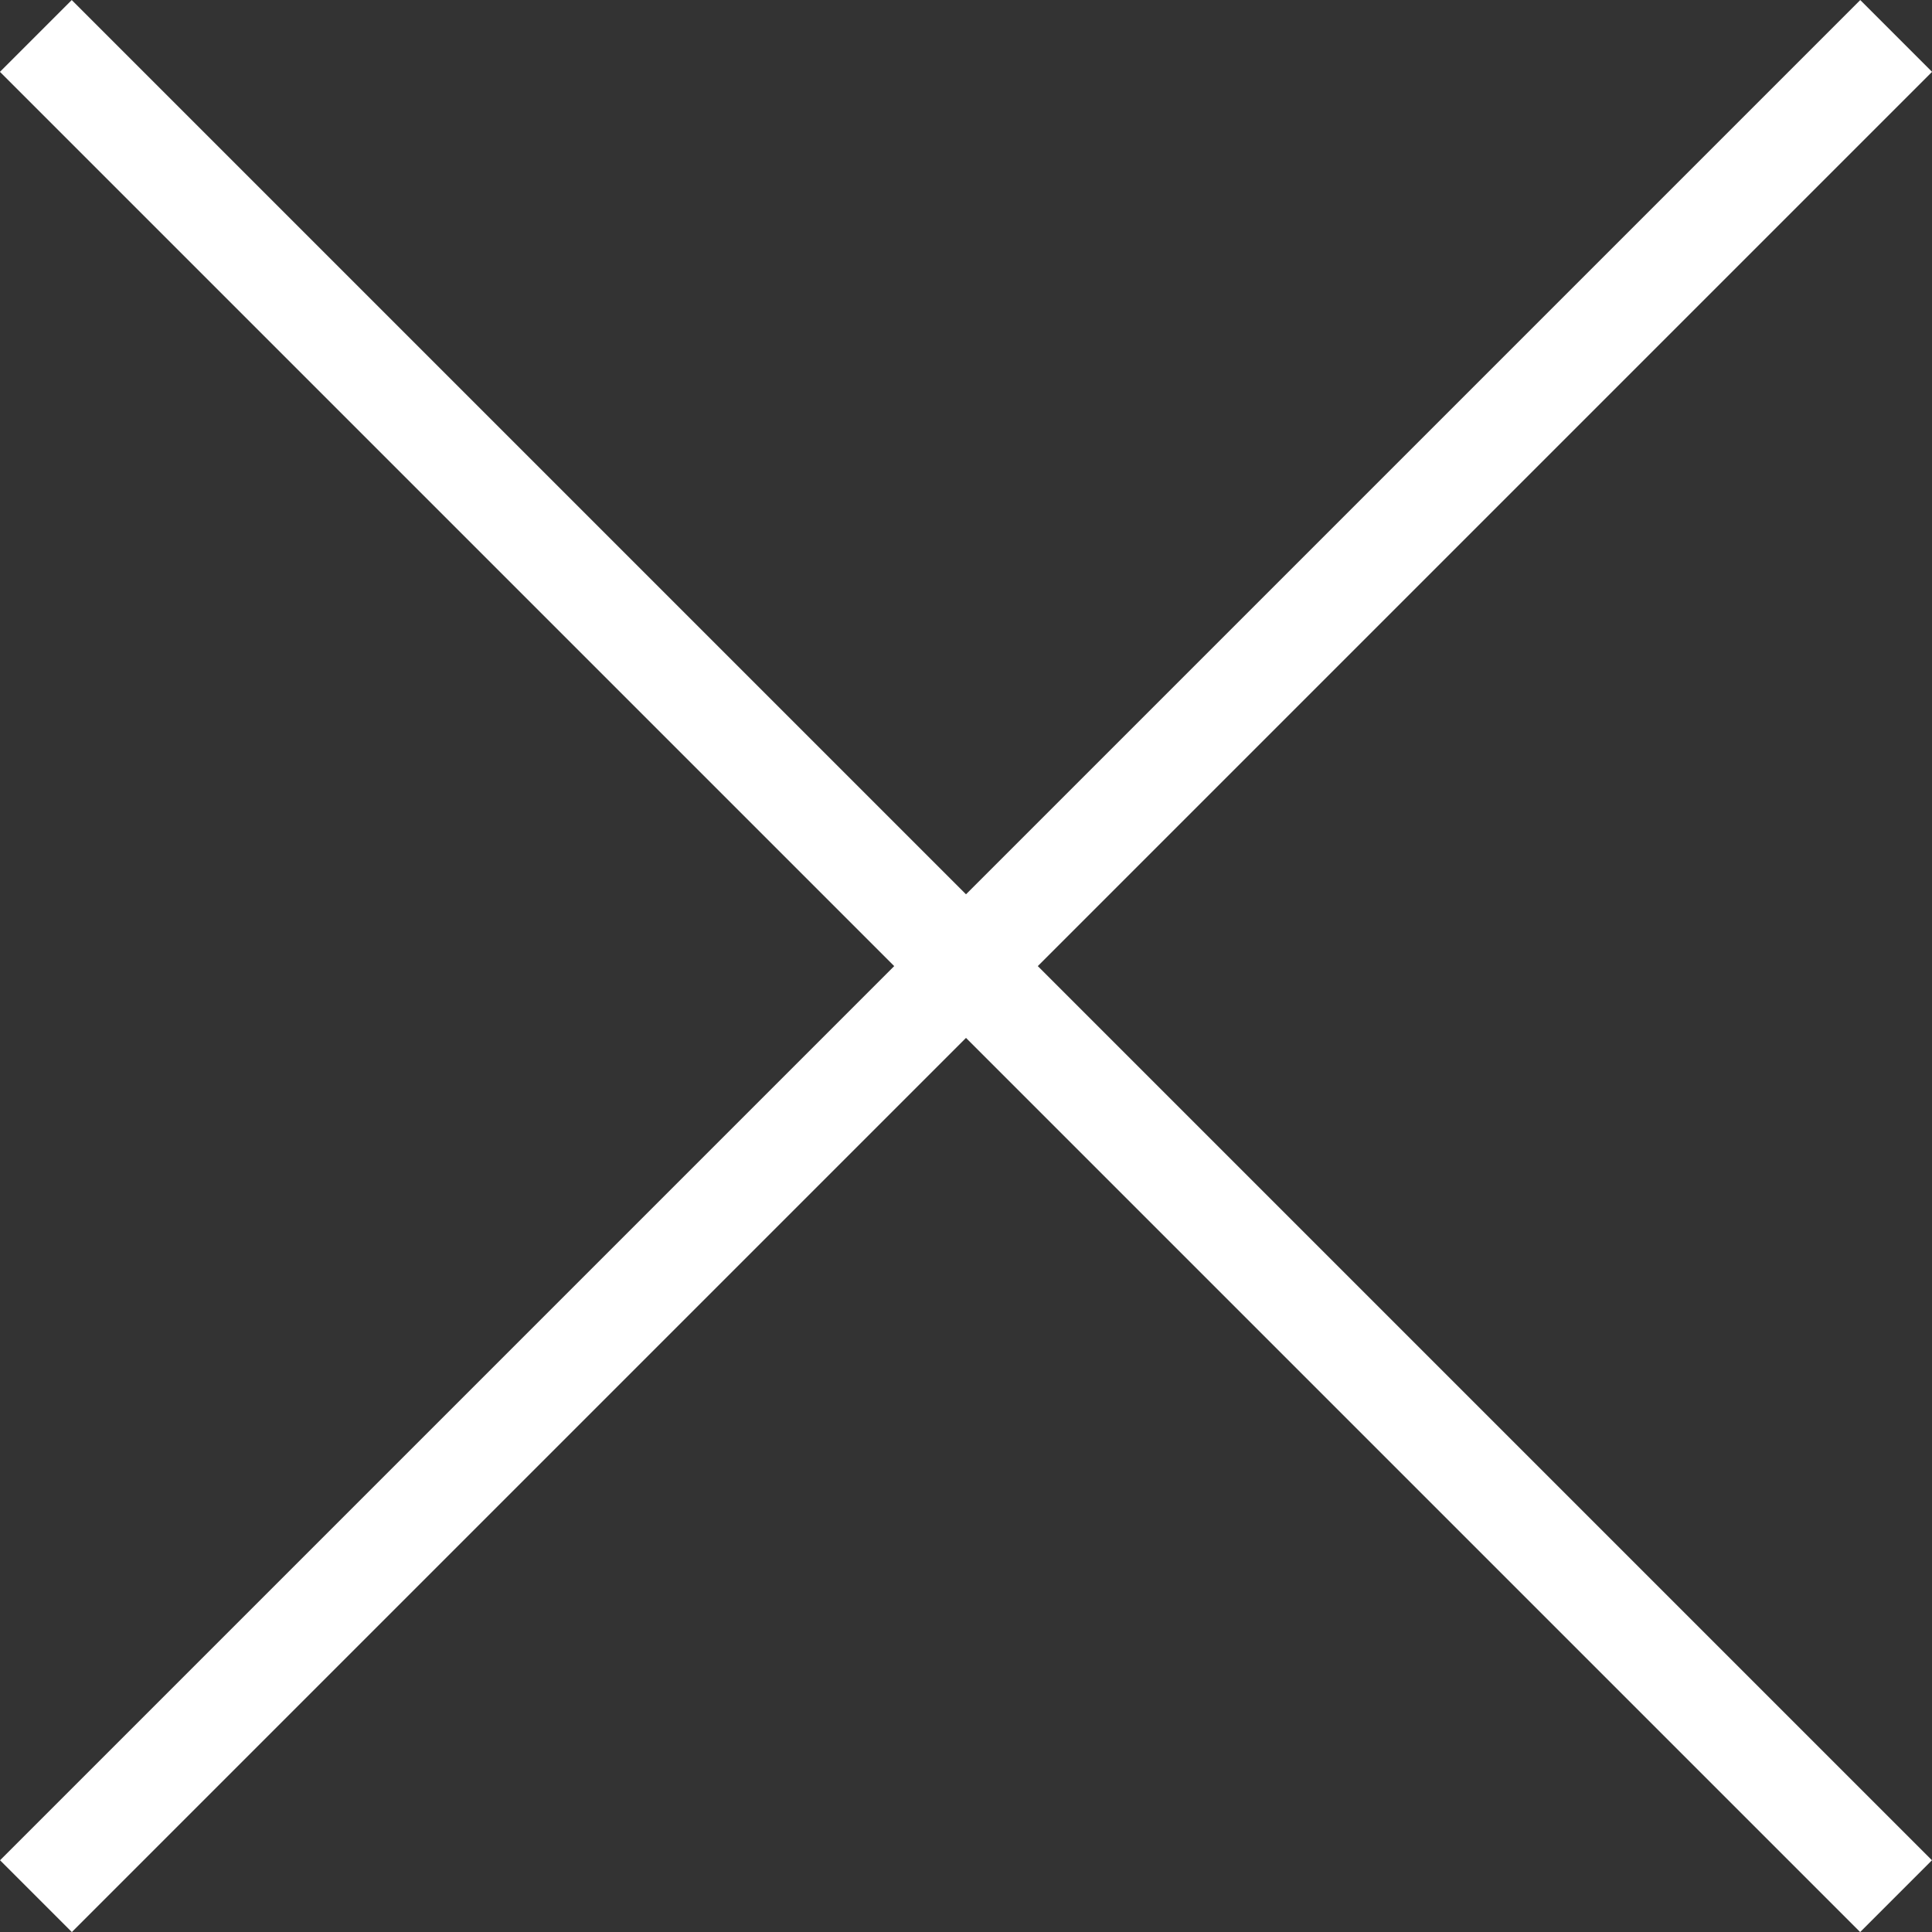
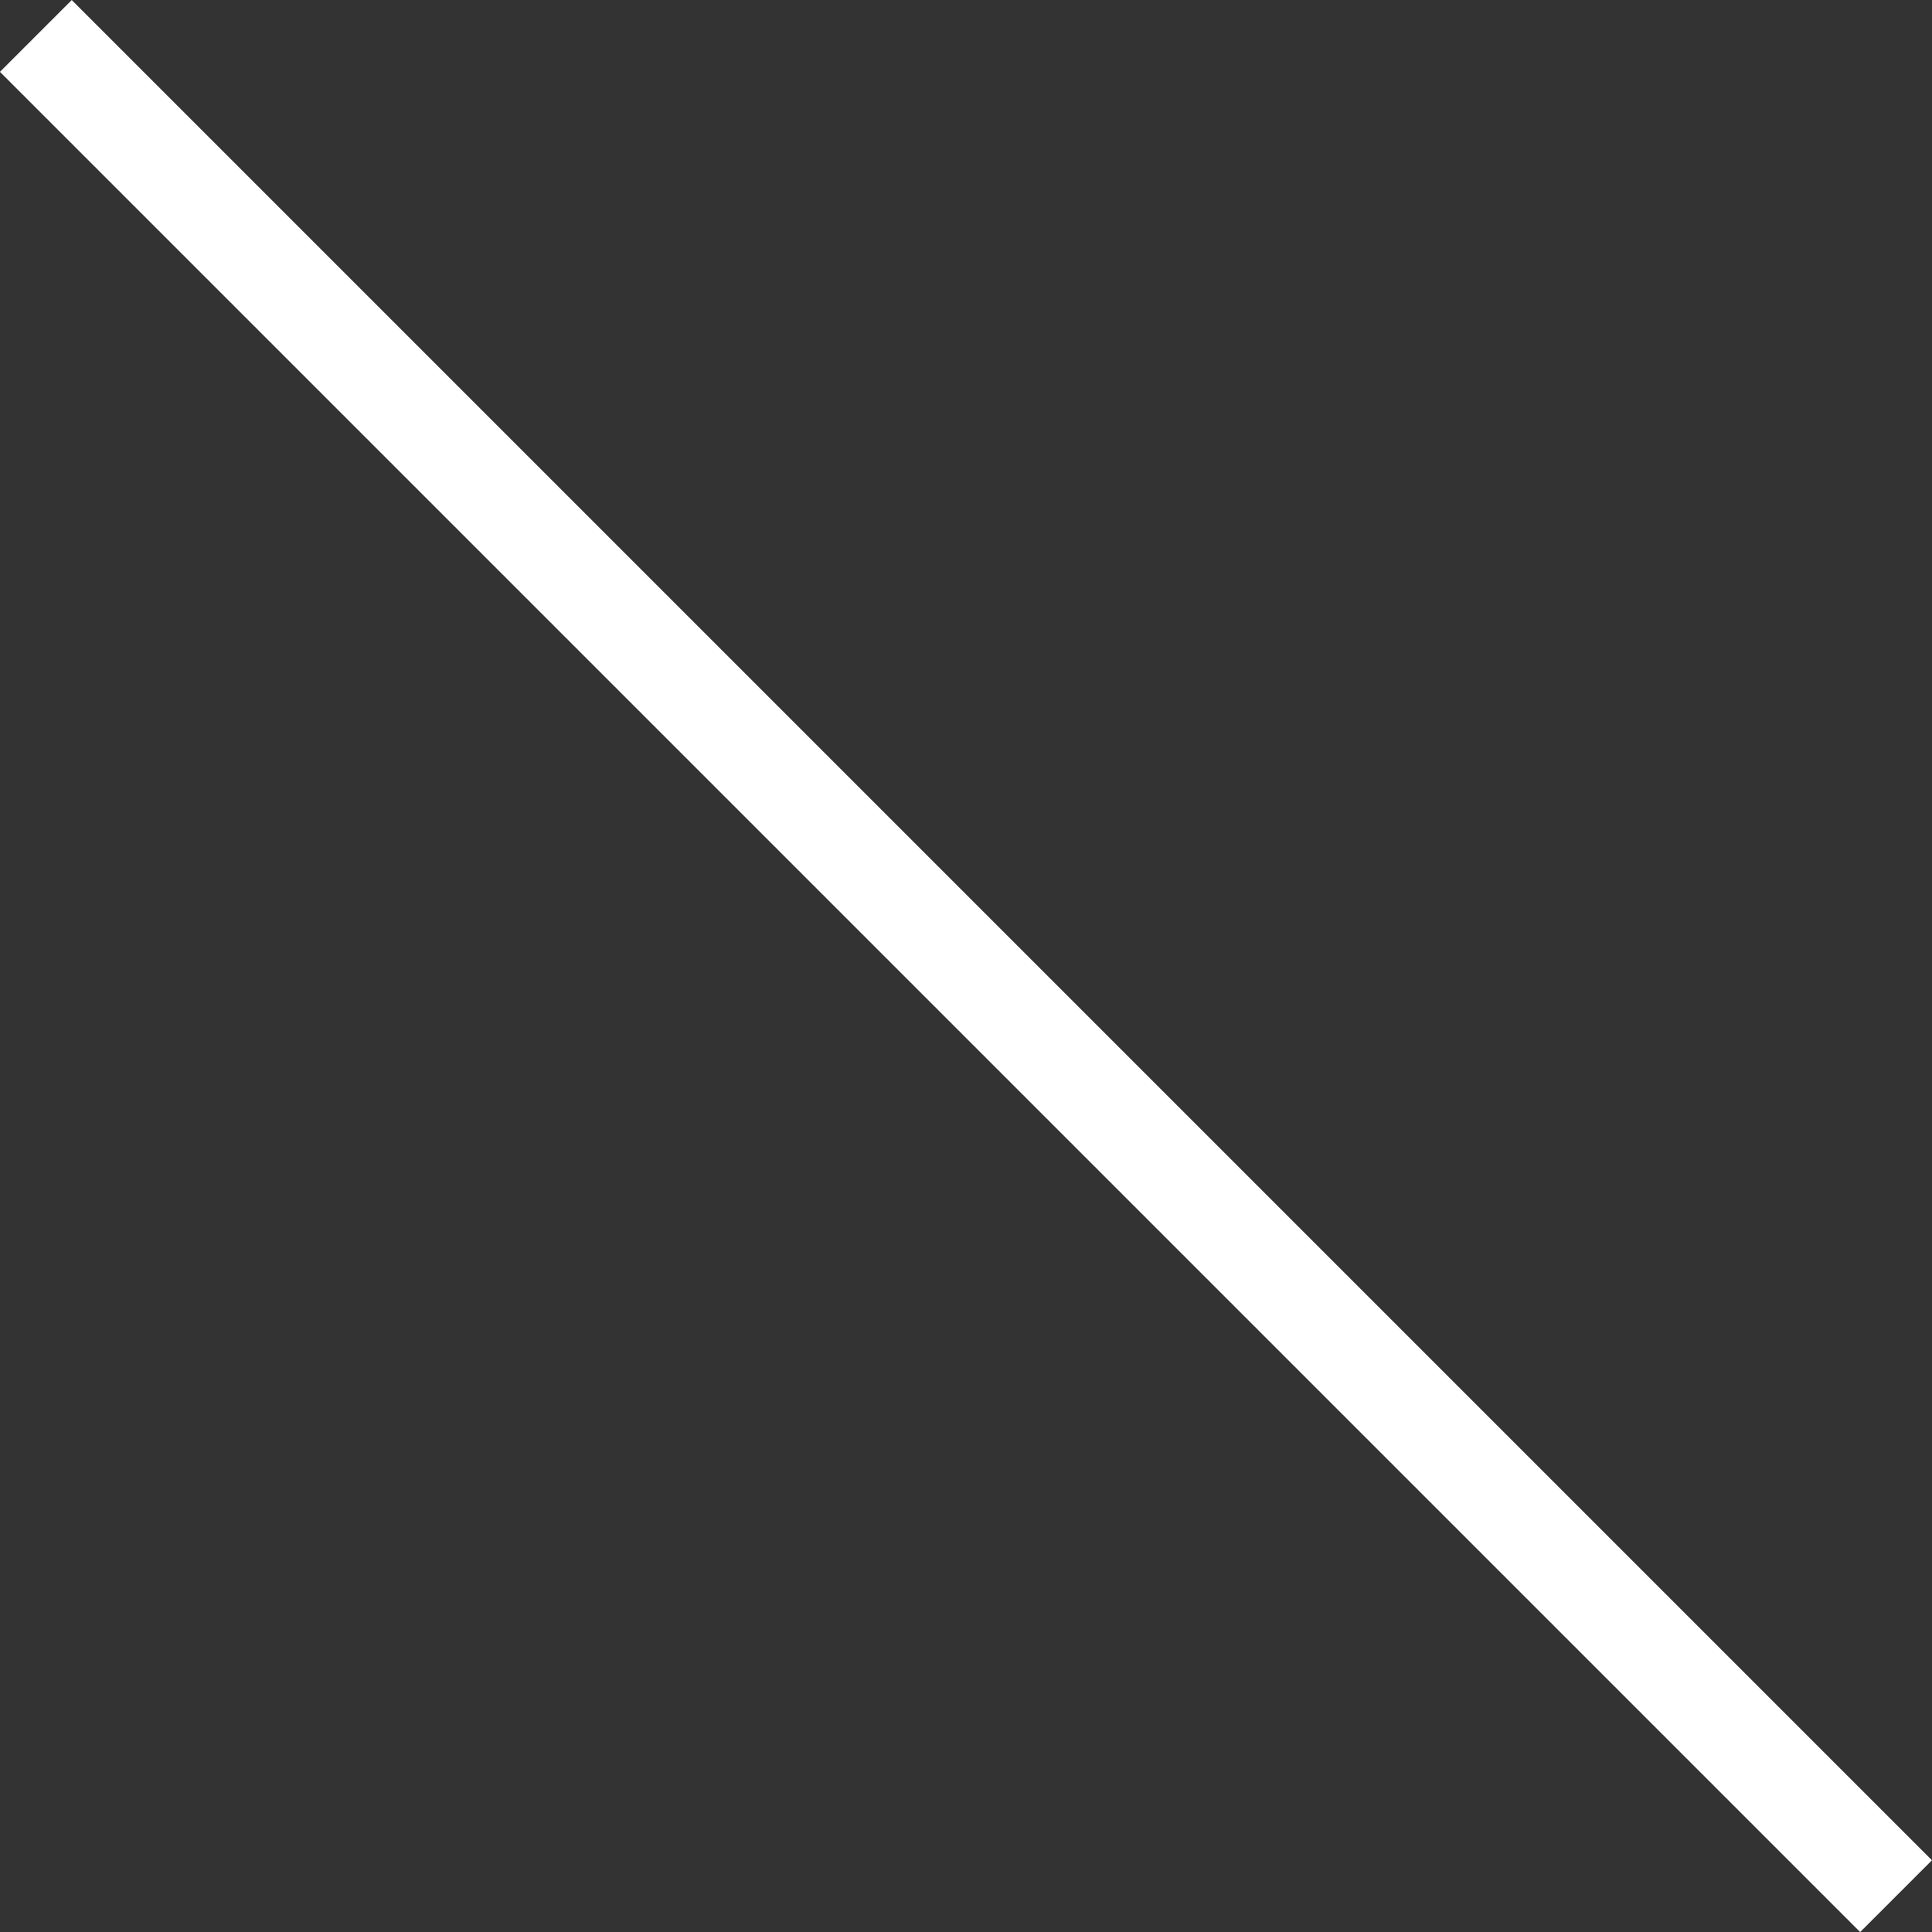
<svg xmlns="http://www.w3.org/2000/svg" width="19.026" height="19.026">
  <rect width="100%" height="100%" fill="#333333" stroke="none" />
  <g data-name="Сгруппировать 332" fill="none" stroke="#fff">
    <path data-name="Контур 622" d="m.353.354 18.319 18.319" />
-     <path data-name="Контур 694" d="M.354 18.673 18.673.354" />
  </g>
</svg>